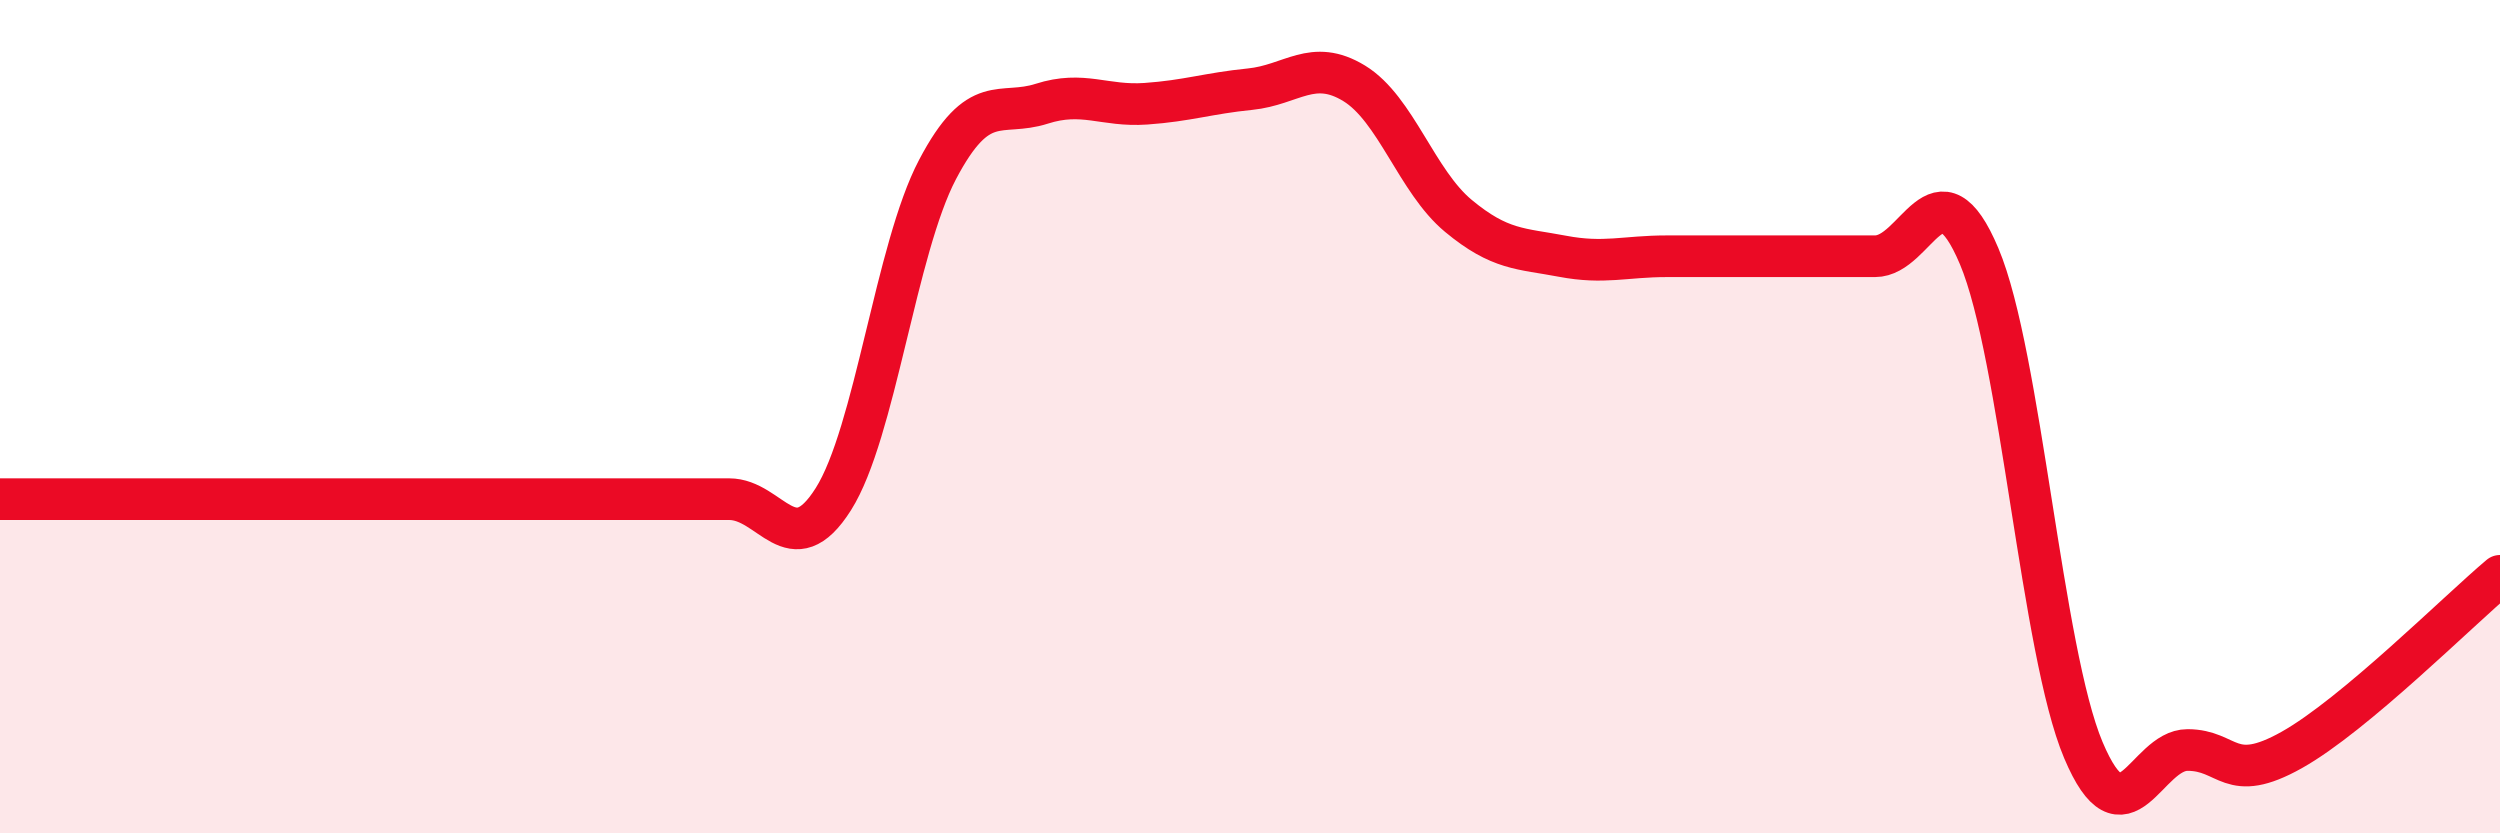
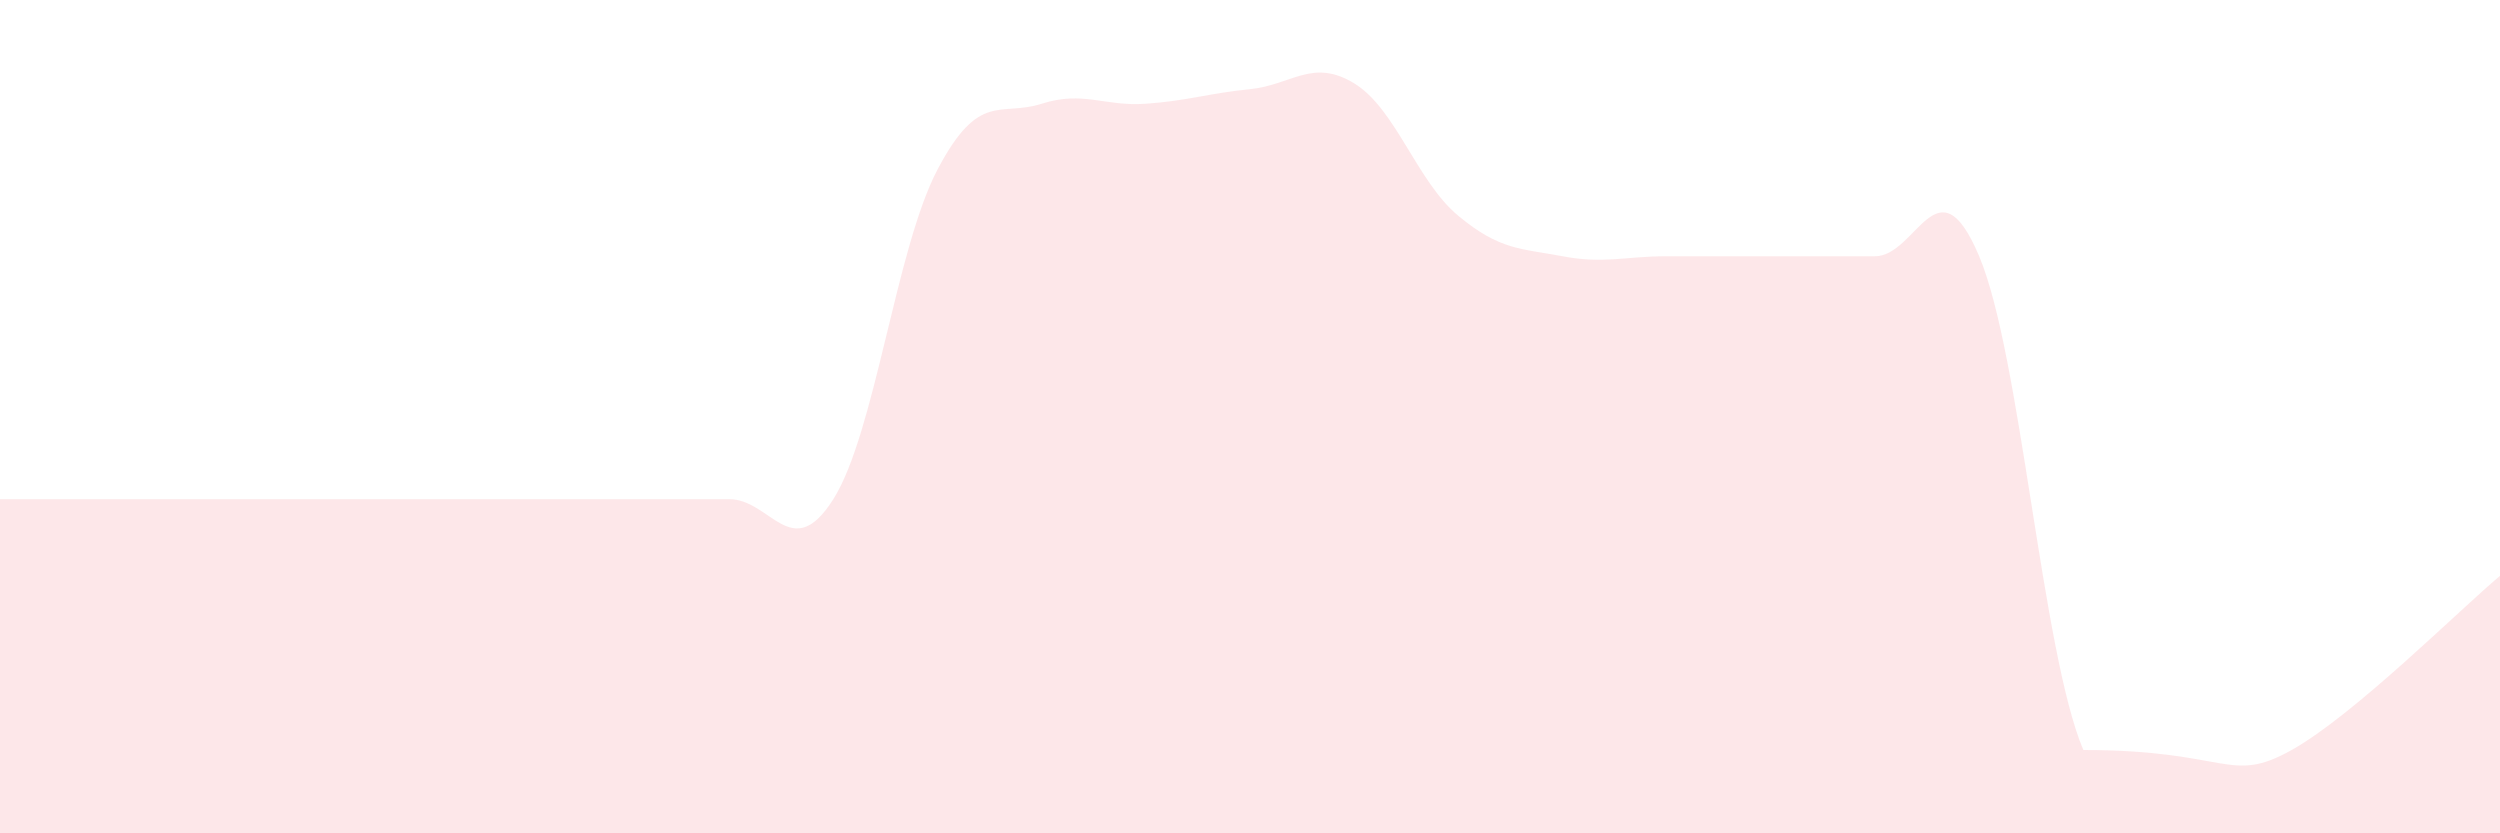
<svg xmlns="http://www.w3.org/2000/svg" width="60" height="20" viewBox="0 0 60 20">
-   <path d="M 0,11.98 C 0.5,11.98 1.5,11.98 2.5,11.98 C 3.5,11.98 4,11.98 5,11.98 C 6,11.98 6.5,11.98 7.5,11.98 C 8.5,11.98 9,11.98 10,11.98 C 11,11.98 11.5,11.98 12.5,11.98 C 13.5,11.98 14,11.98 15,11.98 C 16,11.98 16.5,11.98 17.5,11.98 C 18.5,11.98 19,13.56 20,11.98 C 21,10.4 21.5,5.97 22.5,4.07 C 23.5,2.17 24,2.81 25,2.49 C 26,2.17 26.5,2.56 27.5,2.49 C 28.5,2.42 29,2.24 30,2.14 C 31,2.04 31.5,1.39 32.5,2 C 33.5,2.61 34,4.35 35,5.18 C 36,6.01 36.5,5.96 37.5,6.15 C 38.5,6.34 39,6.15 40,6.15 C 41,6.15 41.5,6.15 42.5,6.15 C 43.5,6.15 44,6.15 45,6.15 C 46,6.15 46.5,3.78 47.5,6.15 C 48.5,8.52 49,15.63 50,18 C 51,20.37 51.5,18 52.5,18 C 53.5,18 53.5,18.84 55,18 C 56.5,17.16 59,14.66 60,13.82L60 20L0 20Z" fill="#EB0A25" opacity="0.1" stroke-linecap="round" stroke-linejoin="round" />
-   <path d="M 0,11.98 C 0.5,11.98 1.5,11.98 2.5,11.98 C 3.5,11.98 4,11.98 5,11.98 C 6,11.98 6.5,11.98 7.5,11.98 C 8.5,11.98 9,11.98 10,11.98 C 11,11.98 11.5,11.98 12.5,11.98 C 13.5,11.98 14,11.98 15,11.98 C 16,11.98 16.5,11.98 17.5,11.98 C 18.5,11.98 19,13.56 20,11.98 C 21,10.4 21.5,5.97 22.5,4.07 C 23.5,2.17 24,2.81 25,2.49 C 26,2.17 26.5,2.56 27.5,2.49 C 28.5,2.42 29,2.24 30,2.14 C 31,2.04 31.5,1.39 32.5,2 C 33.5,2.61 34,4.35 35,5.18 C 36,6.01 36.5,5.96 37.5,6.15 C 38.5,6.34 39,6.15 40,6.15 C 41,6.15 41.5,6.15 42.5,6.15 C 43.5,6.15 44,6.15 45,6.15 C 46,6.15 46.5,3.78 47.5,6.15 C 48.5,8.52 49,15.63 50,18 C 51,20.37 51.5,18 52.5,18 C 53.5,18 53.5,18.84 55,18 C 56.5,17.16 59,14.66 60,13.82" stroke="#EB0A25" stroke-width="1" fill="none" stroke-linecap="round" stroke-linejoin="round" />
+   <path d="M 0,11.98 C 0.5,11.98 1.5,11.98 2.5,11.98 C 3.5,11.98 4,11.98 5,11.98 C 6,11.98 6.5,11.98 7.5,11.98 C 8.5,11.98 9,11.98 10,11.98 C 11,11.98 11.5,11.98 12.5,11.98 C 13.5,11.98 14,11.98 15,11.98 C 16,11.98 16.5,11.98 17.5,11.98 C 18.5,11.98 19,13.56 20,11.98 C 21,10.4 21.5,5.97 22.5,4.07 C 23.5,2.17 24,2.81 25,2.49 C 26,2.17 26.5,2.56 27.5,2.49 C 28.5,2.42 29,2.24 30,2.14 C 31,2.04 31.5,1.39 32.5,2 C 33.5,2.61 34,4.35 35,5.18 C 36,6.01 36.5,5.96 37.5,6.15 C 38.5,6.34 39,6.15 40,6.15 C 41,6.15 41.5,6.15 42.5,6.15 C 43.5,6.15 44,6.15 45,6.15 C 46,6.15 46.5,3.78 47.5,6.15 C 48.5,8.52 49,15.63 50,18 C 53.5,18 53.5,18.84 55,18 C 56.5,17.16 59,14.66 60,13.82L60 20L0 20Z" fill="#EB0A25" opacity="0.1" stroke-linecap="round" stroke-linejoin="round" />
</svg>